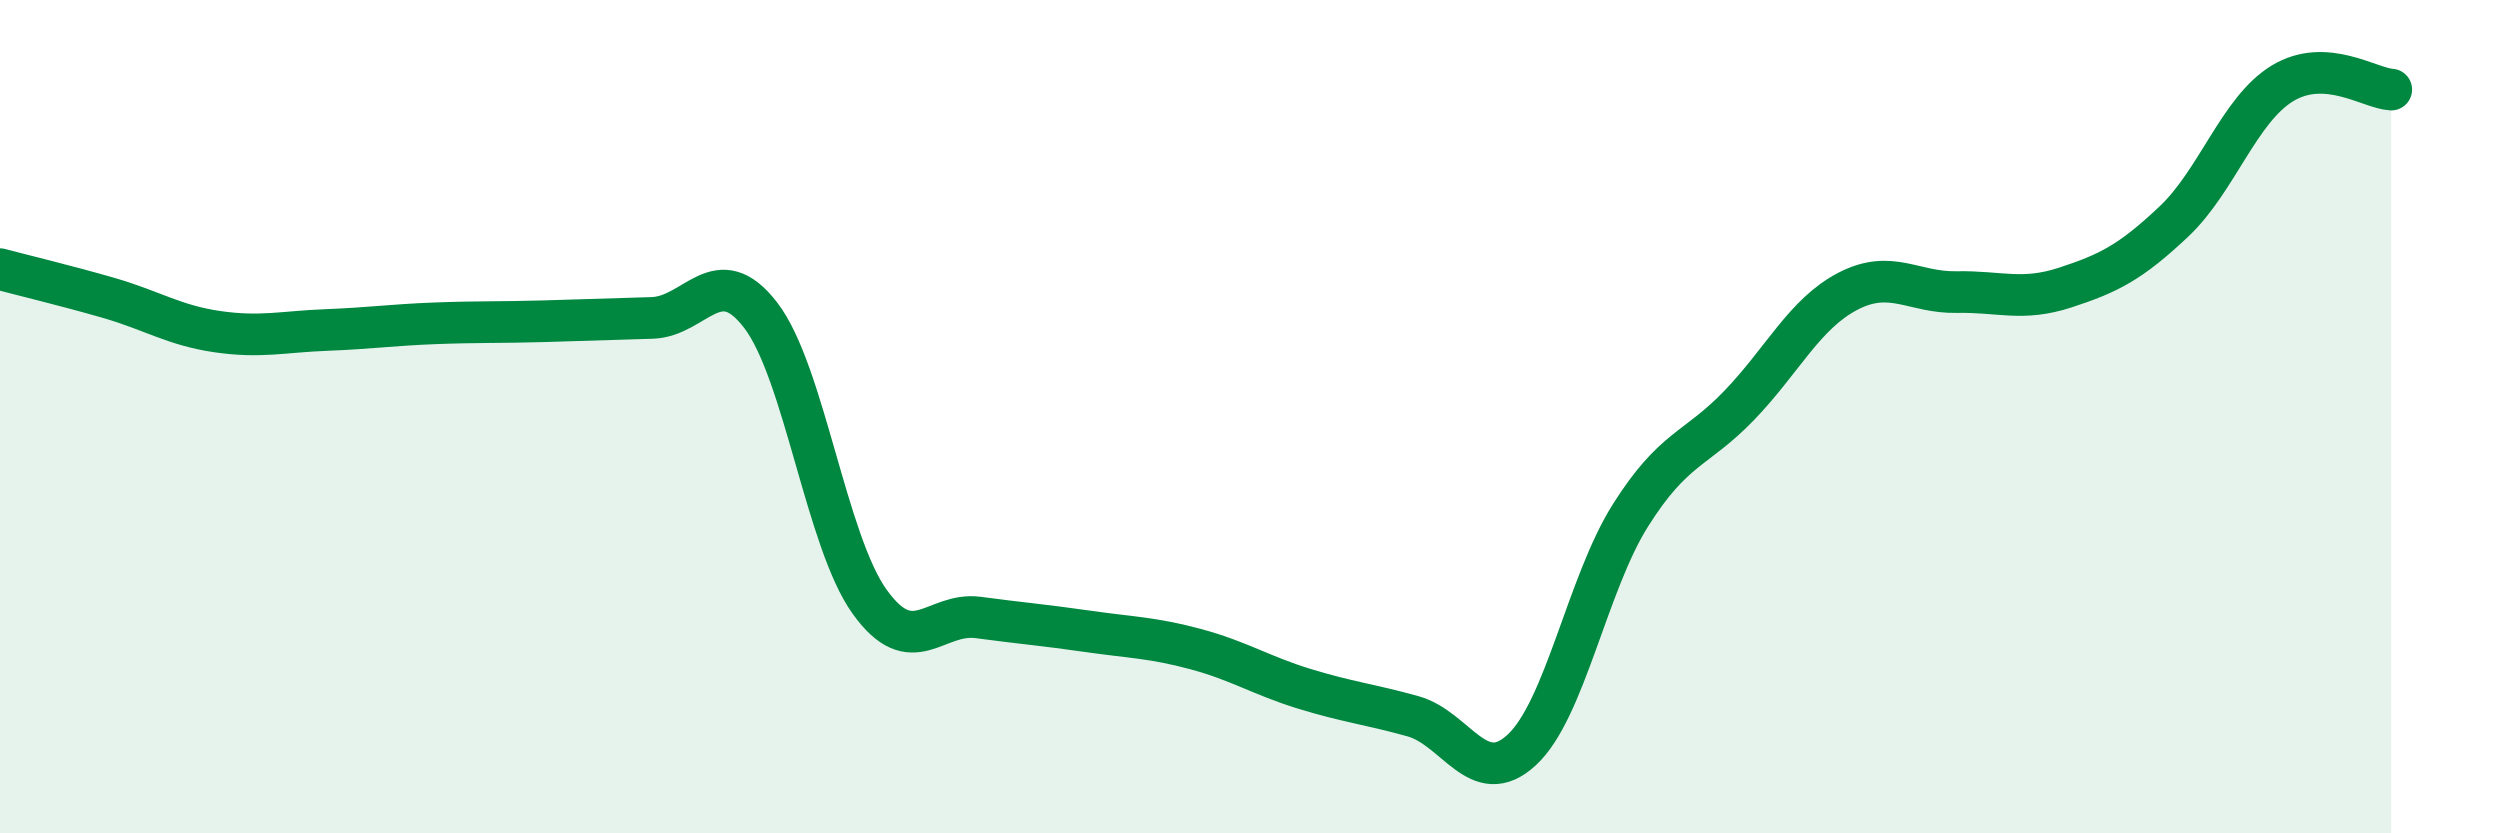
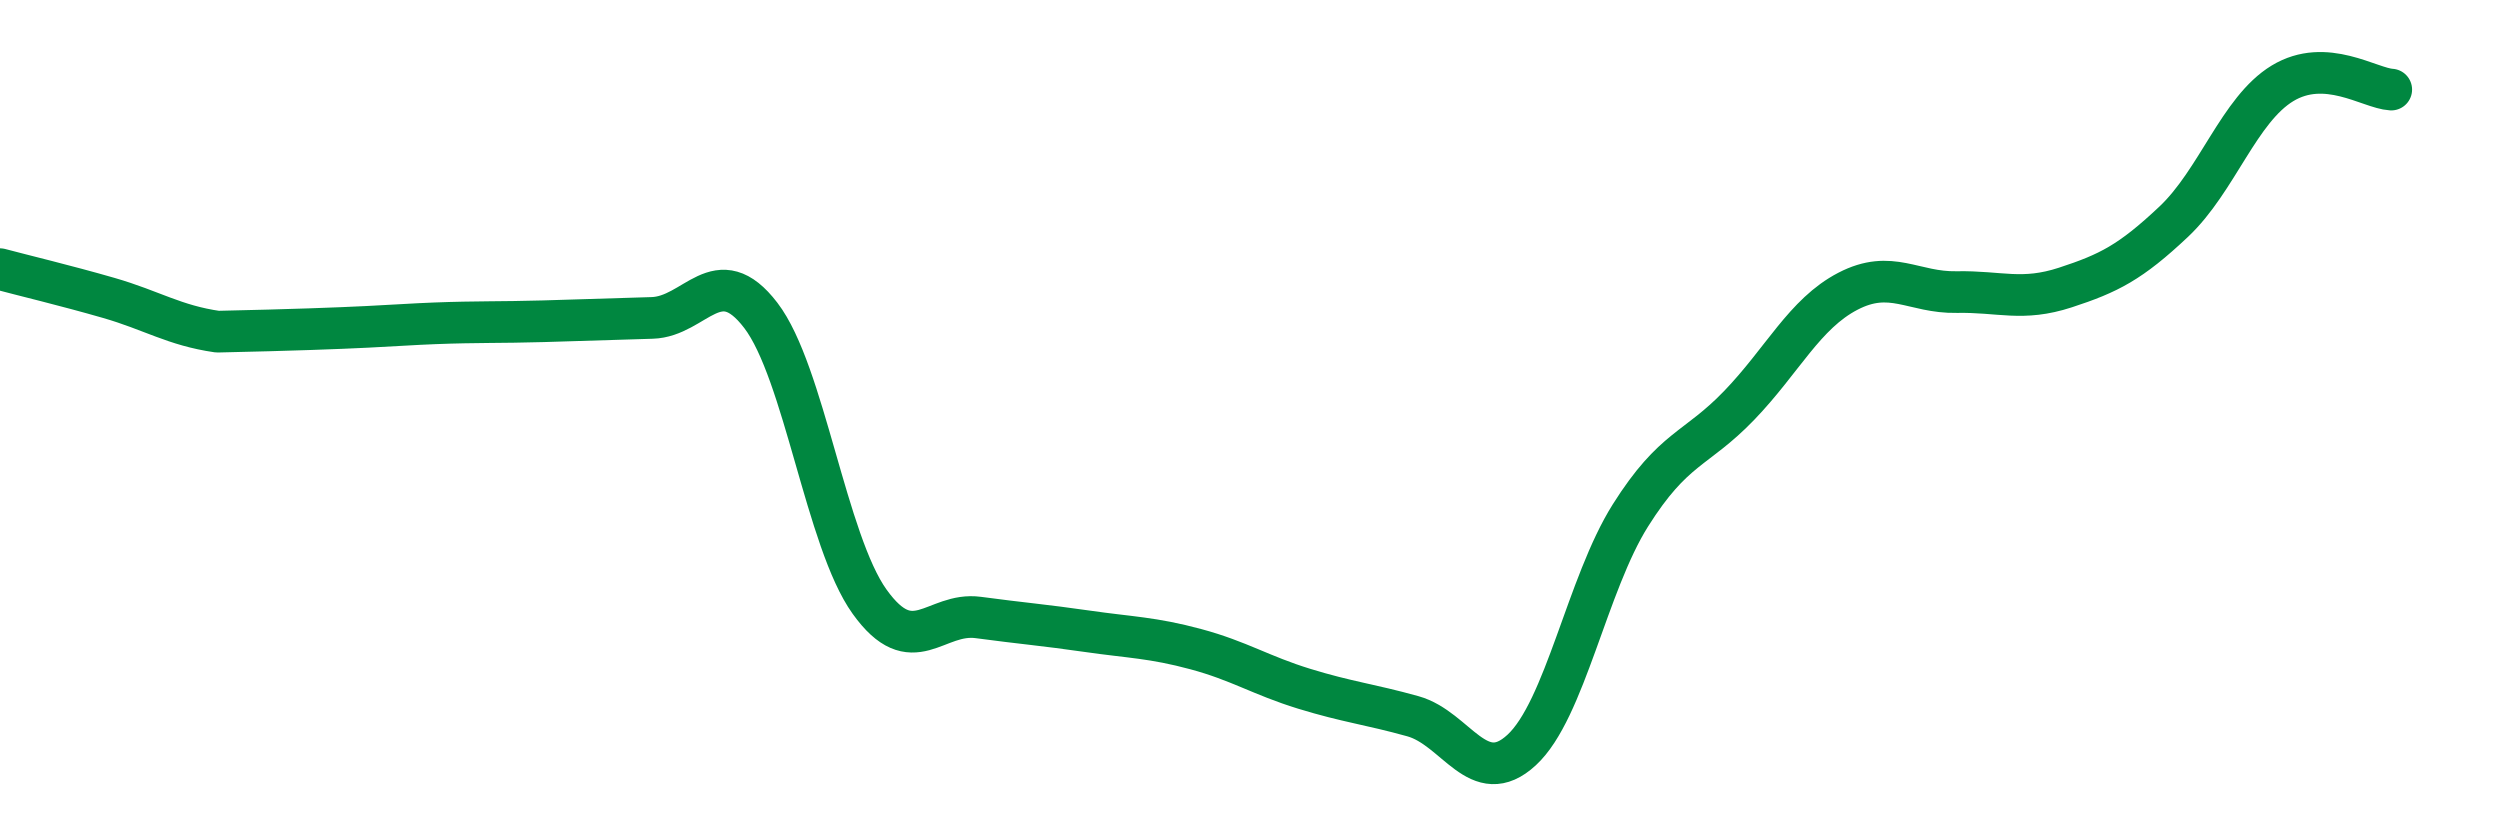
<svg xmlns="http://www.w3.org/2000/svg" width="60" height="20" viewBox="0 0 60 20">
-   <path d="M 0,6.46 C 0.52,6.6 1.57,6.85 2.61,7.15 C 3.65,7.45 4.18,7.81 5.22,7.96 C 6.26,8.11 6.79,7.96 7.83,7.92 C 8.87,7.88 9.39,7.8 10.43,7.76 C 11.47,7.72 12,7.74 13.04,7.71 C 14.08,7.68 14.61,7.66 15.65,7.63 C 16.69,7.6 17.22,6.21 18.26,7.57 C 19.3,8.93 19.83,12.99 20.87,14.44 C 21.91,15.89 22.44,14.68 23.48,14.82 C 24.52,14.96 25.05,15 26.09,15.15 C 27.13,15.3 27.66,15.3 28.7,15.58 C 29.74,15.86 30.26,16.21 31.3,16.53 C 32.34,16.85 32.87,16.9 33.91,17.19 C 34.95,17.48 35.48,18.96 36.52,18 C 37.56,17.04 38.09,14.02 39.13,12.37 C 40.17,10.72 40.7,10.81 41.74,9.73 C 42.78,8.65 43.31,7.53 44.35,6.99 C 45.39,6.45 45.92,7.03 46.96,7.01 C 48,6.99 48.53,7.24 49.57,6.9 C 50.61,6.56 51.13,6.3 52.17,5.32 C 53.21,4.34 53.74,2.63 54.78,2 C 55.82,1.37 56.87,2.12 57.39,2.15L57.39 20L0 20Z" fill="#008740" opacity="0.1" stroke-linecap="round" stroke-linejoin="round" />
-   <path d="M 0,6.46 C 0.52,6.6 1.57,6.85 2.61,7.15 C 3.65,7.45 4.18,7.81 5.22,7.96 C 6.26,8.11 6.79,7.96 7.83,7.92 C 8.87,7.88 9.39,7.8 10.43,7.76 C 11.47,7.72 12,7.74 13.04,7.71 C 14.08,7.68 14.61,7.66 15.65,7.63 C 16.69,7.6 17.22,6.21 18.26,7.57 C 19.3,8.93 19.83,12.99 20.87,14.44 C 21.91,15.89 22.44,14.68 23.48,14.82 C 24.52,14.96 25.05,15 26.09,15.15 C 27.13,15.3 27.66,15.3 28.7,15.58 C 29.74,15.86 30.26,16.21 31.3,16.53 C 32.34,16.85 32.87,16.9 33.91,17.19 C 34.95,17.48 35.48,18.96 36.52,18 C 37.56,17.04 38.09,14.02 39.13,12.37 C 40.17,10.72 40.7,10.81 41.74,9.73 C 42.78,8.65 43.31,7.53 44.35,6.99 C 45.39,6.45 45.92,7.03 46.96,7.01 C 48,6.99 48.53,7.24 49.57,6.9 C 50.61,6.56 51.13,6.3 52.17,5.32 C 53.21,4.34 53.74,2.63 54.78,2 C 55.82,1.37 56.87,2.12 57.39,2.15" stroke="#008740" stroke-width="1" fill="none" stroke-linecap="round" stroke-linejoin="round" />
+   <path d="M 0,6.46 C 0.52,6.6 1.57,6.85 2.61,7.15 C 3.65,7.45 4.18,7.81 5.22,7.96 C 8.87,7.88 9.39,7.8 10.43,7.76 C 11.47,7.72 12,7.74 13.04,7.71 C 14.08,7.68 14.61,7.66 15.65,7.63 C 16.69,7.6 17.22,6.21 18.26,7.57 C 19.3,8.93 19.83,12.99 20.87,14.44 C 21.91,15.89 22.44,14.68 23.48,14.82 C 24.52,14.96 25.05,15 26.09,15.15 C 27.13,15.3 27.66,15.3 28.7,15.58 C 29.74,15.86 30.26,16.21 31.3,16.53 C 32.34,16.85 32.87,16.9 33.91,17.19 C 34.95,17.48 35.48,18.96 36.52,18 C 37.56,17.04 38.09,14.02 39.13,12.37 C 40.17,10.72 40.7,10.81 41.74,9.73 C 42.78,8.65 43.31,7.53 44.35,6.99 C 45.39,6.45 45.92,7.03 46.96,7.01 C 48,6.99 48.53,7.24 49.57,6.9 C 50.61,6.56 51.13,6.3 52.17,5.32 C 53.21,4.34 53.74,2.63 54.78,2 C 55.82,1.37 56.87,2.12 57.39,2.15" stroke="#008740" stroke-width="1" fill="none" stroke-linecap="round" stroke-linejoin="round" />
</svg>